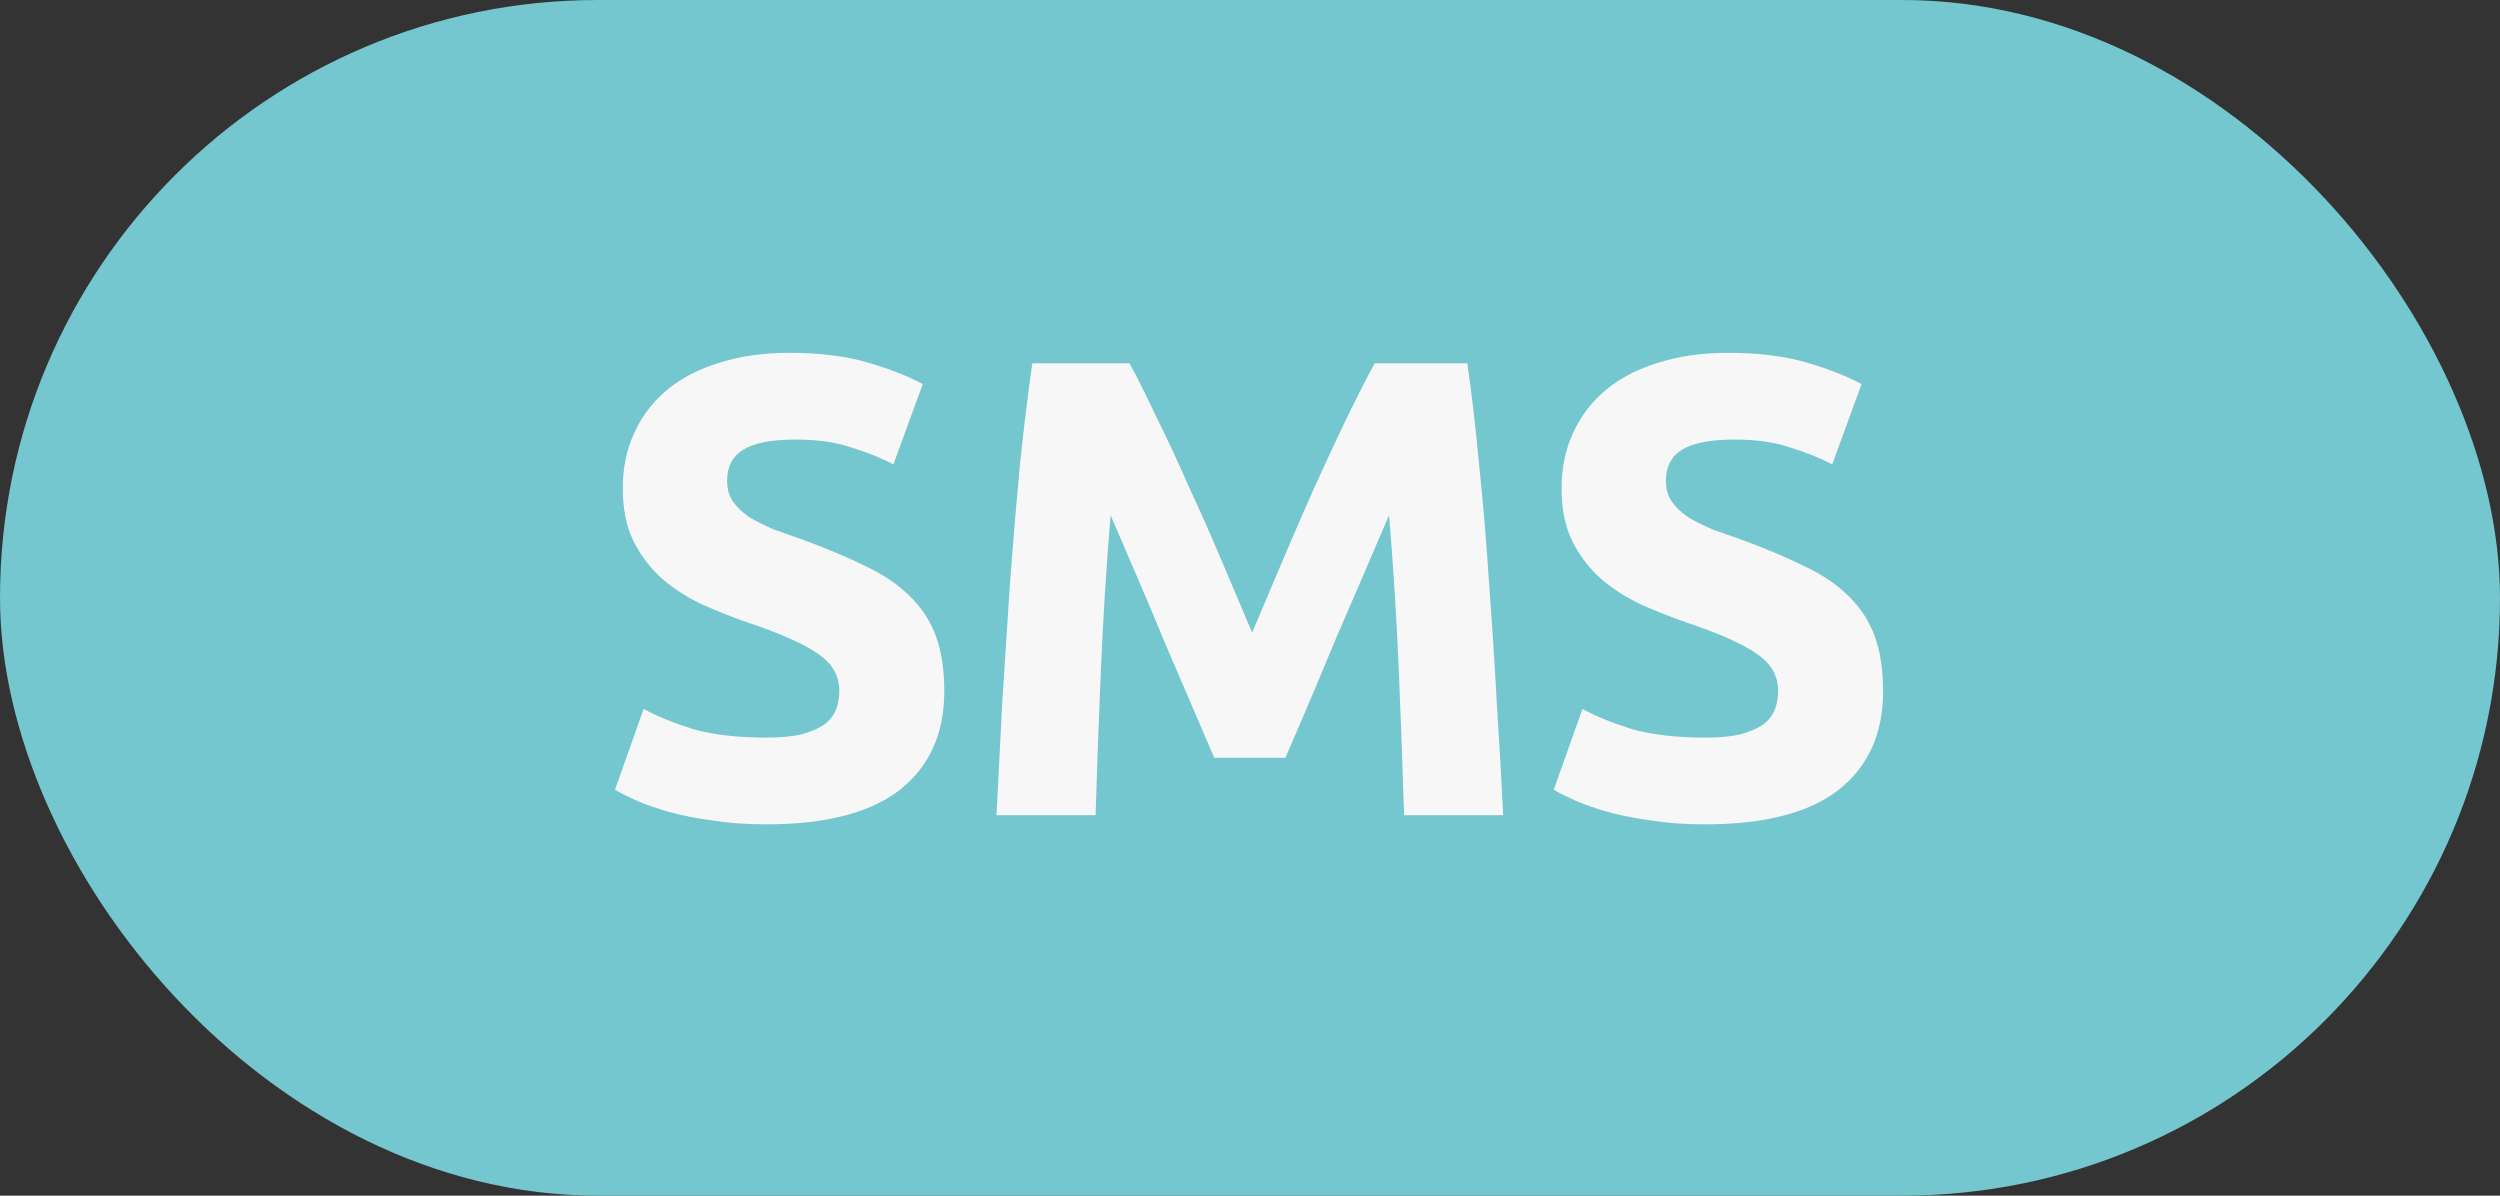
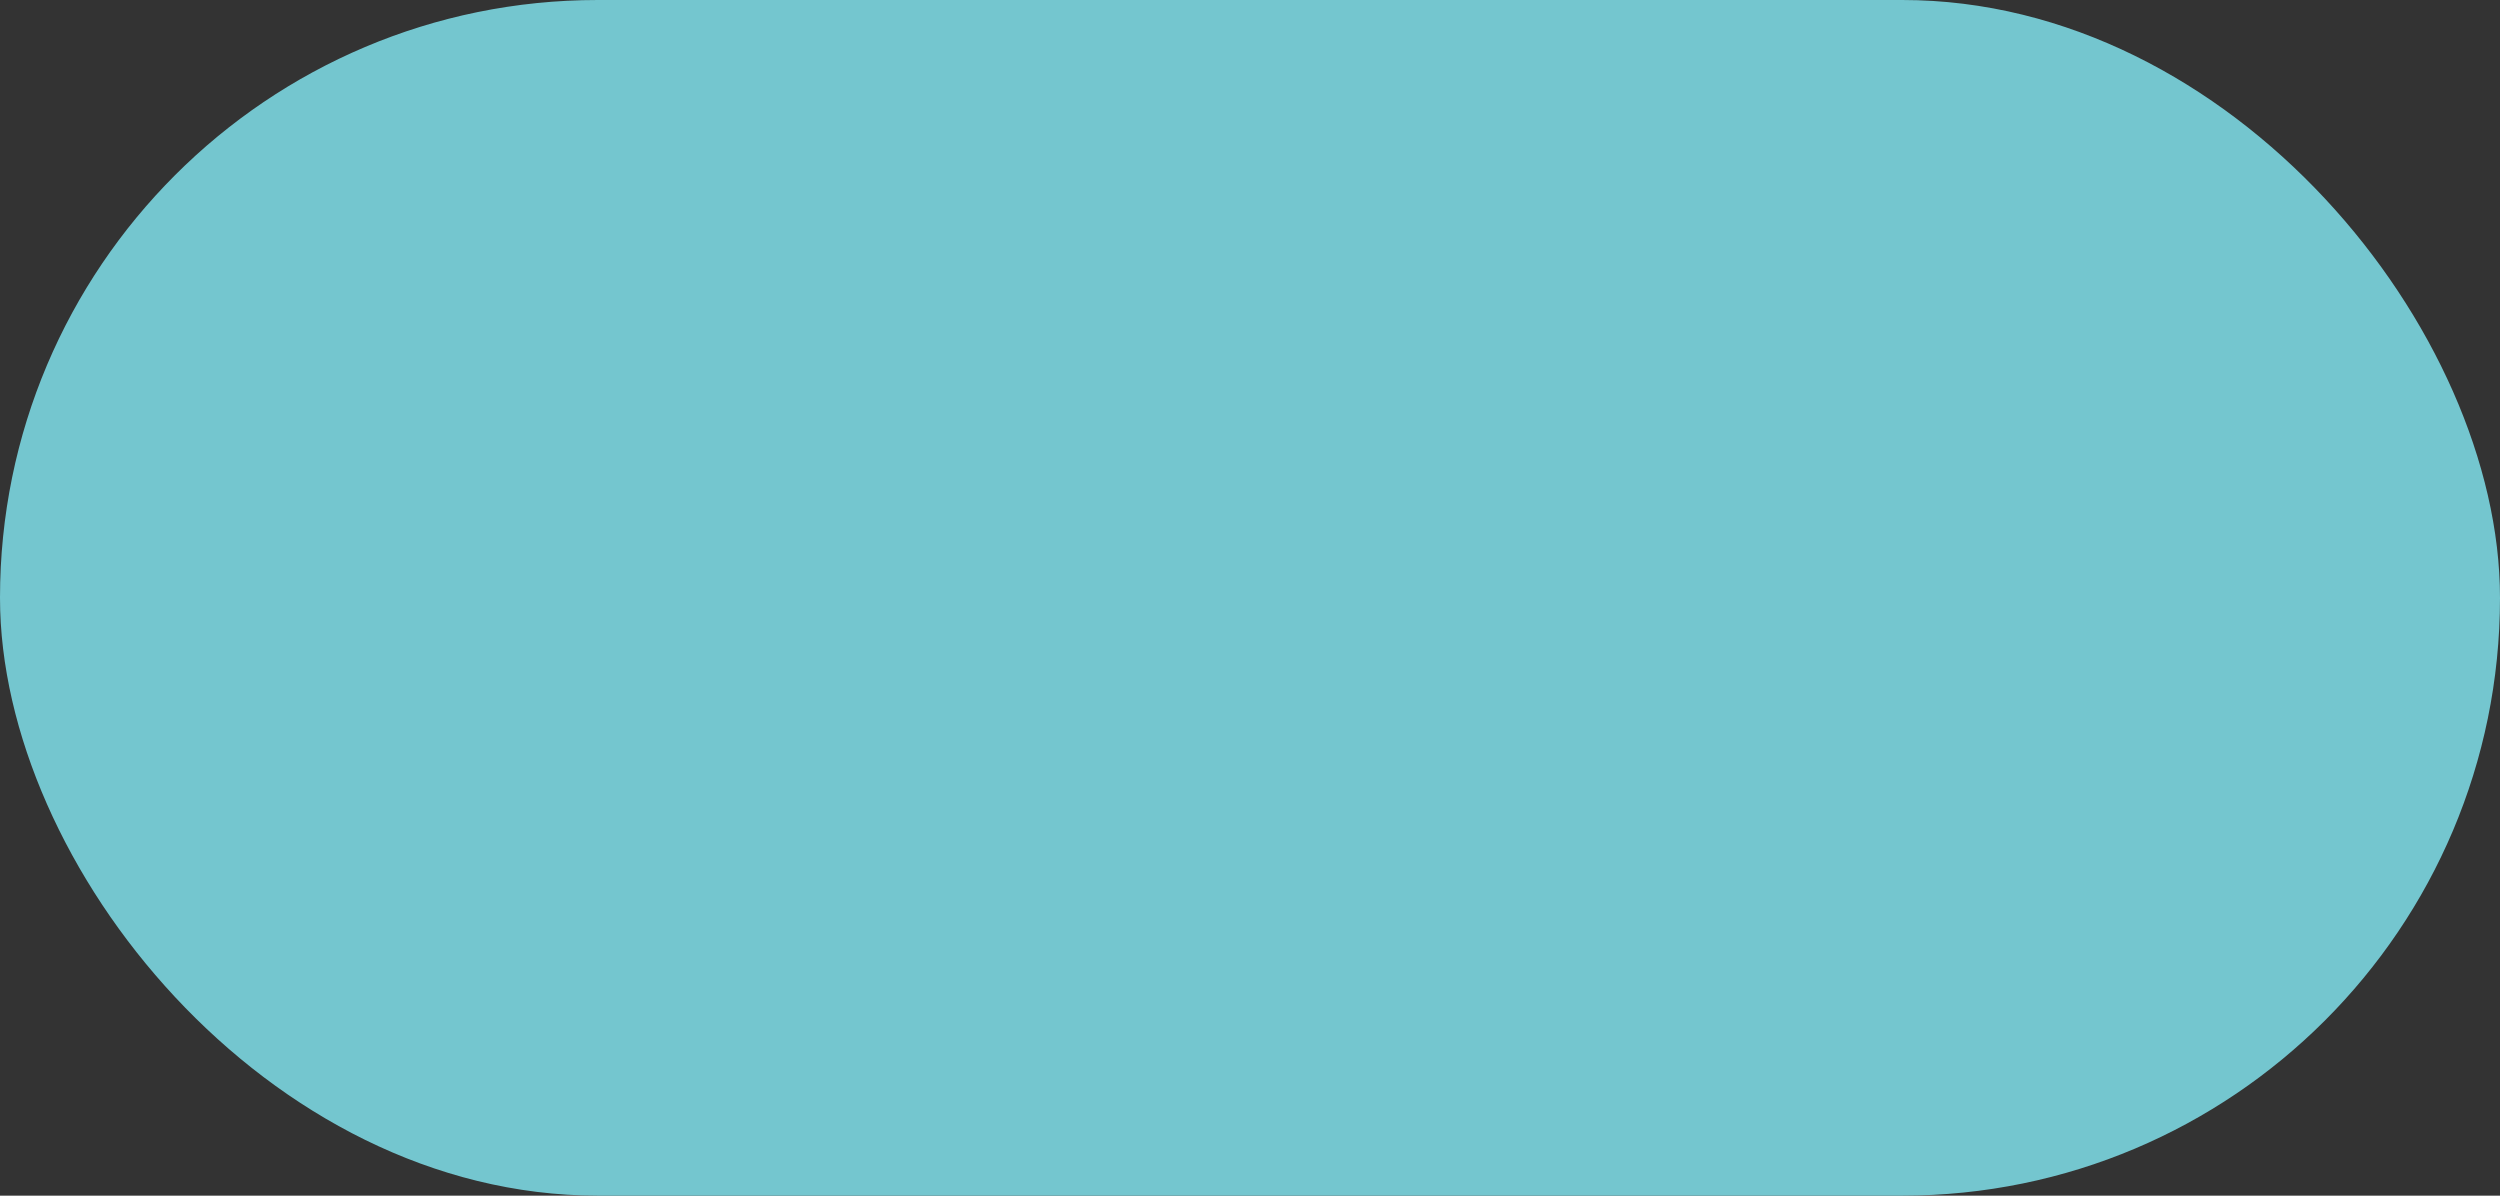
<svg xmlns="http://www.w3.org/2000/svg" width="46" height="22" viewBox="0 0 46 22" fill="none">
  <rect x="0" y="0" width="46" height="22" fill="#333333" stroke="none" />
  <rect width="46" height="22" rx="11" fill="#74C6CF" />
-   <path d="M14.099 13.572C14.363 13.572 14.579 13.552 14.747 13.512C14.923 13.464 15.063 13.404 15.167 13.332C15.271 13.252 15.343 13.16 15.383 13.056C15.423 12.952 15.443 12.836 15.443 12.708C15.443 12.436 15.315 12.212 15.059 12.036C14.803 11.852 14.363 11.656 13.739 11.448C13.467 11.352 13.195 11.244 12.923 11.124C12.651 10.996 12.407 10.84 12.191 10.656C11.975 10.464 11.799 10.236 11.663 9.972C11.527 9.7 11.459 9.372 11.459 8.988C11.459 8.604 11.531 8.26 11.675 7.956C11.819 7.644 12.023 7.38 12.287 7.164C12.551 6.948 12.871 6.784 13.247 6.672C13.623 6.552 14.047 6.492 14.519 6.492C15.079 6.492 15.563 6.552 15.971 6.672C16.379 6.792 16.715 6.924 16.979 7.068L16.439 8.544C16.207 8.424 15.947 8.32 15.659 8.232C15.379 8.136 15.039 8.088 14.639 8.088C14.191 8.088 13.867 8.152 13.667 8.28C13.475 8.4 13.379 8.588 13.379 8.844C13.379 8.996 13.415 9.124 13.487 9.228C13.559 9.332 13.659 9.428 13.787 9.516C13.923 9.596 14.075 9.672 14.243 9.744C14.419 9.808 14.611 9.876 14.819 9.948C15.251 10.108 15.627 10.268 15.947 10.428C16.267 10.58 16.531 10.76 16.739 10.968C16.955 11.176 17.115 11.42 17.219 11.7C17.323 11.98 17.375 12.32 17.375 12.72C17.375 13.496 17.103 14.1 16.559 14.532C16.015 14.956 15.195 15.168 14.099 15.168C13.731 15.168 13.399 15.144 13.103 15.096C12.807 15.056 12.543 15.004 12.311 14.94C12.087 14.876 11.891 14.808 11.723 14.736C11.563 14.664 11.427 14.596 11.315 14.532L11.843 13.044C12.091 13.18 12.395 13.304 12.755 13.416C13.123 13.52 13.571 13.572 14.099 13.572ZM20.783 6.684C20.927 6.948 21.091 7.276 21.275 7.668C21.467 8.052 21.663 8.472 21.863 8.928C22.071 9.376 22.275 9.836 22.475 10.308C22.675 10.78 22.863 11.224 23.039 11.64C23.215 11.224 23.403 10.78 23.603 10.308C23.803 9.836 24.003 9.376 24.203 8.928C24.411 8.472 24.607 8.052 24.791 7.668C24.983 7.276 25.151 6.948 25.295 6.684H26.999C27.079 7.236 27.151 7.856 27.215 8.544C27.287 9.224 27.347 9.936 27.395 10.68C27.451 11.416 27.499 12.156 27.539 12.9C27.587 13.644 27.627 14.344 27.659 15H25.835C25.811 14.192 25.779 13.312 25.739 12.36C25.699 11.408 25.639 10.448 25.559 9.48C25.415 9.816 25.255 10.188 25.079 10.596C24.903 11.004 24.727 11.412 24.551 11.82C24.383 12.228 24.219 12.62 24.059 12.996C23.899 13.364 23.763 13.68 23.651 13.944H22.343C22.231 13.68 22.095 13.364 21.935 12.996C21.775 12.62 21.607 12.228 21.431 11.82C21.263 11.412 21.091 11.004 20.915 10.596C20.739 10.188 20.579 9.816 20.435 9.48C20.355 10.448 20.295 11.408 20.255 12.36C20.215 13.312 20.183 14.192 20.159 15H18.335C18.367 14.344 18.403 13.644 18.443 12.9C18.491 12.156 18.539 11.416 18.587 10.68C18.643 9.936 18.703 9.224 18.767 8.544C18.839 7.856 18.915 7.236 18.995 6.684H20.783ZM31.373 13.572C31.637 13.572 31.853 13.552 32.021 13.512C32.197 13.464 32.337 13.404 32.441 13.332C32.545 13.252 32.617 13.16 32.657 13.056C32.697 12.952 32.717 12.836 32.717 12.708C32.717 12.436 32.589 12.212 32.333 12.036C32.077 11.852 31.637 11.656 31.013 11.448C30.741 11.352 30.469 11.244 30.197 11.124C29.925 10.996 29.681 10.84 29.465 10.656C29.249 10.464 29.073 10.236 28.937 9.972C28.801 9.7 28.733 9.372 28.733 8.988C28.733 8.604 28.805 8.26 28.949 7.956C29.093 7.644 29.297 7.38 29.561 7.164C29.825 6.948 30.145 6.784 30.521 6.672C30.897 6.552 31.321 6.492 31.793 6.492C32.353 6.492 32.837 6.552 33.245 6.672C33.653 6.792 33.989 6.924 34.253 7.068L33.713 8.544C33.481 8.424 33.221 8.32 32.933 8.232C32.653 8.136 32.313 8.088 31.913 8.088C31.465 8.088 31.141 8.152 30.941 8.28C30.749 8.4 30.653 8.588 30.653 8.844C30.653 8.996 30.689 9.124 30.761 9.228C30.833 9.332 30.933 9.428 31.061 9.516C31.197 9.596 31.349 9.672 31.517 9.744C31.693 9.808 31.885 9.876 32.093 9.948C32.525 10.108 32.901 10.268 33.221 10.428C33.541 10.58 33.805 10.76 34.013 10.968C34.229 11.176 34.389 11.42 34.493 11.7C34.597 11.98 34.649 12.32 34.649 12.72C34.649 13.496 34.377 14.1 33.833 14.532C33.289 14.956 32.469 15.168 31.373 15.168C31.005 15.168 30.673 15.144 30.377 15.096C30.081 15.056 29.817 15.004 29.585 14.94C29.361 14.876 29.165 14.808 28.997 14.736C28.837 14.664 28.701 14.596 28.589 14.532L29.117 13.044C29.365 13.18 29.669 13.304 30.029 13.416C30.397 13.52 30.845 13.572 31.373 13.572Z" fill="#F7F7F7" />
</svg>